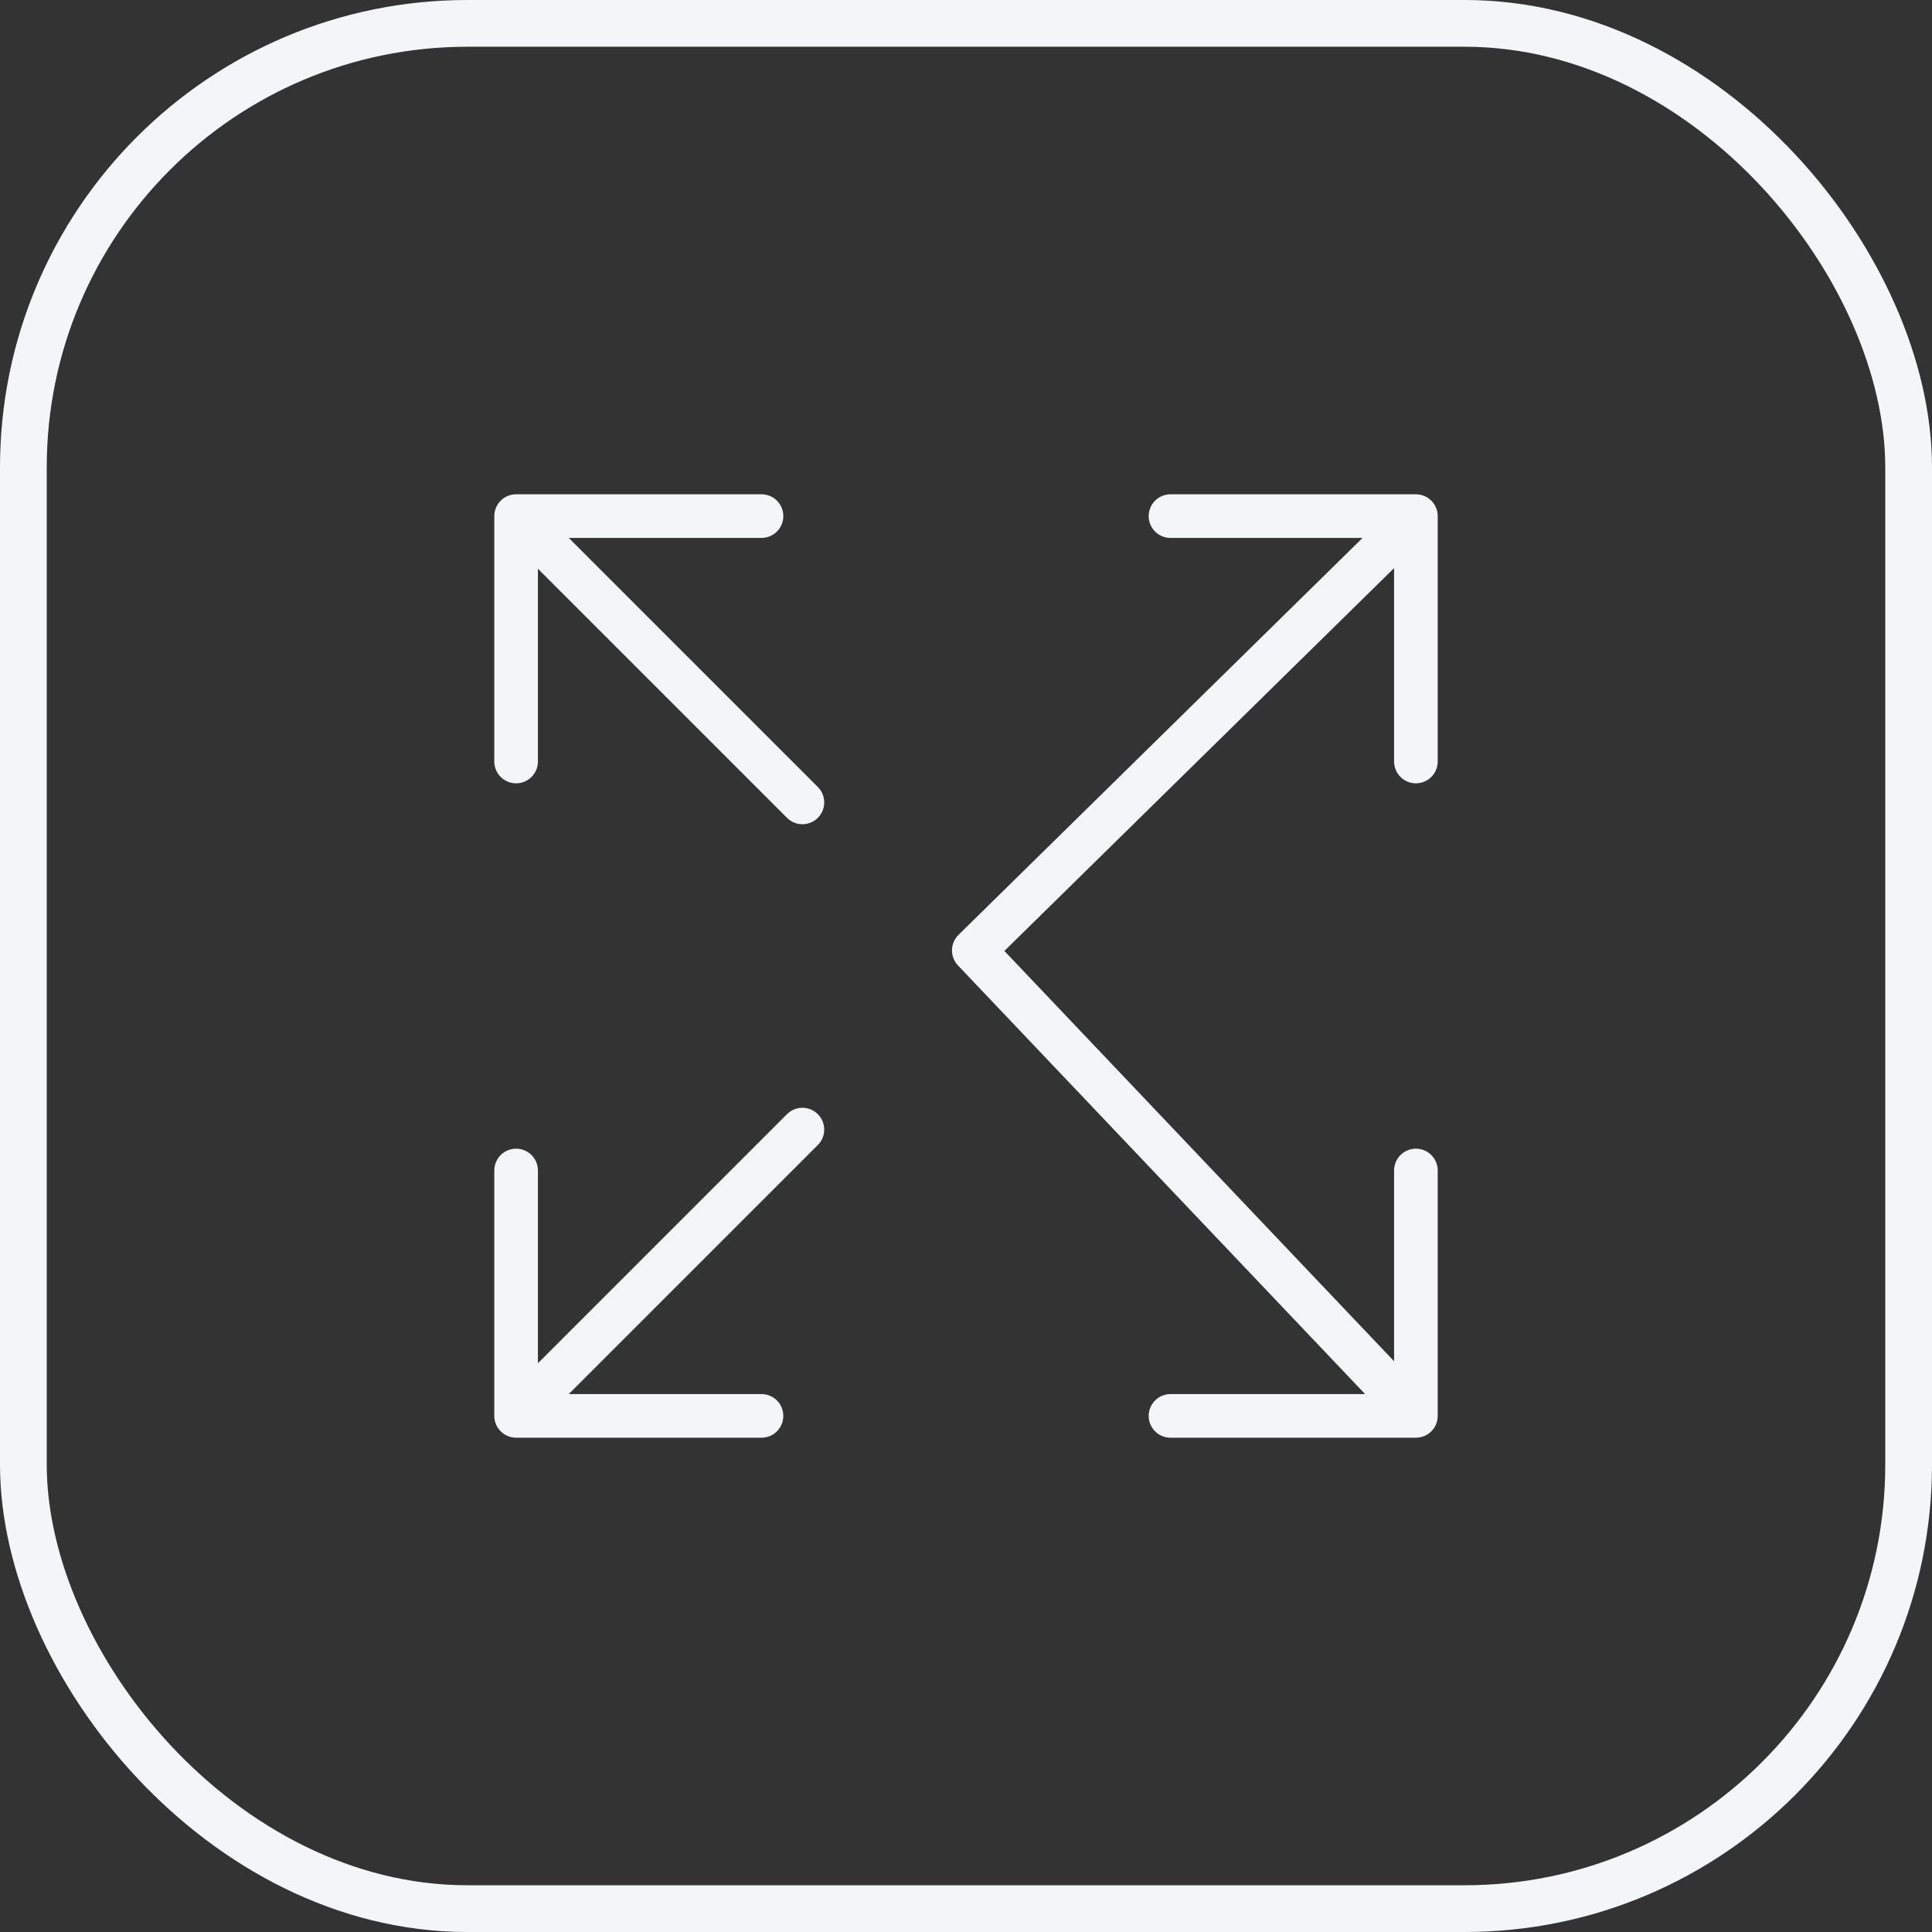
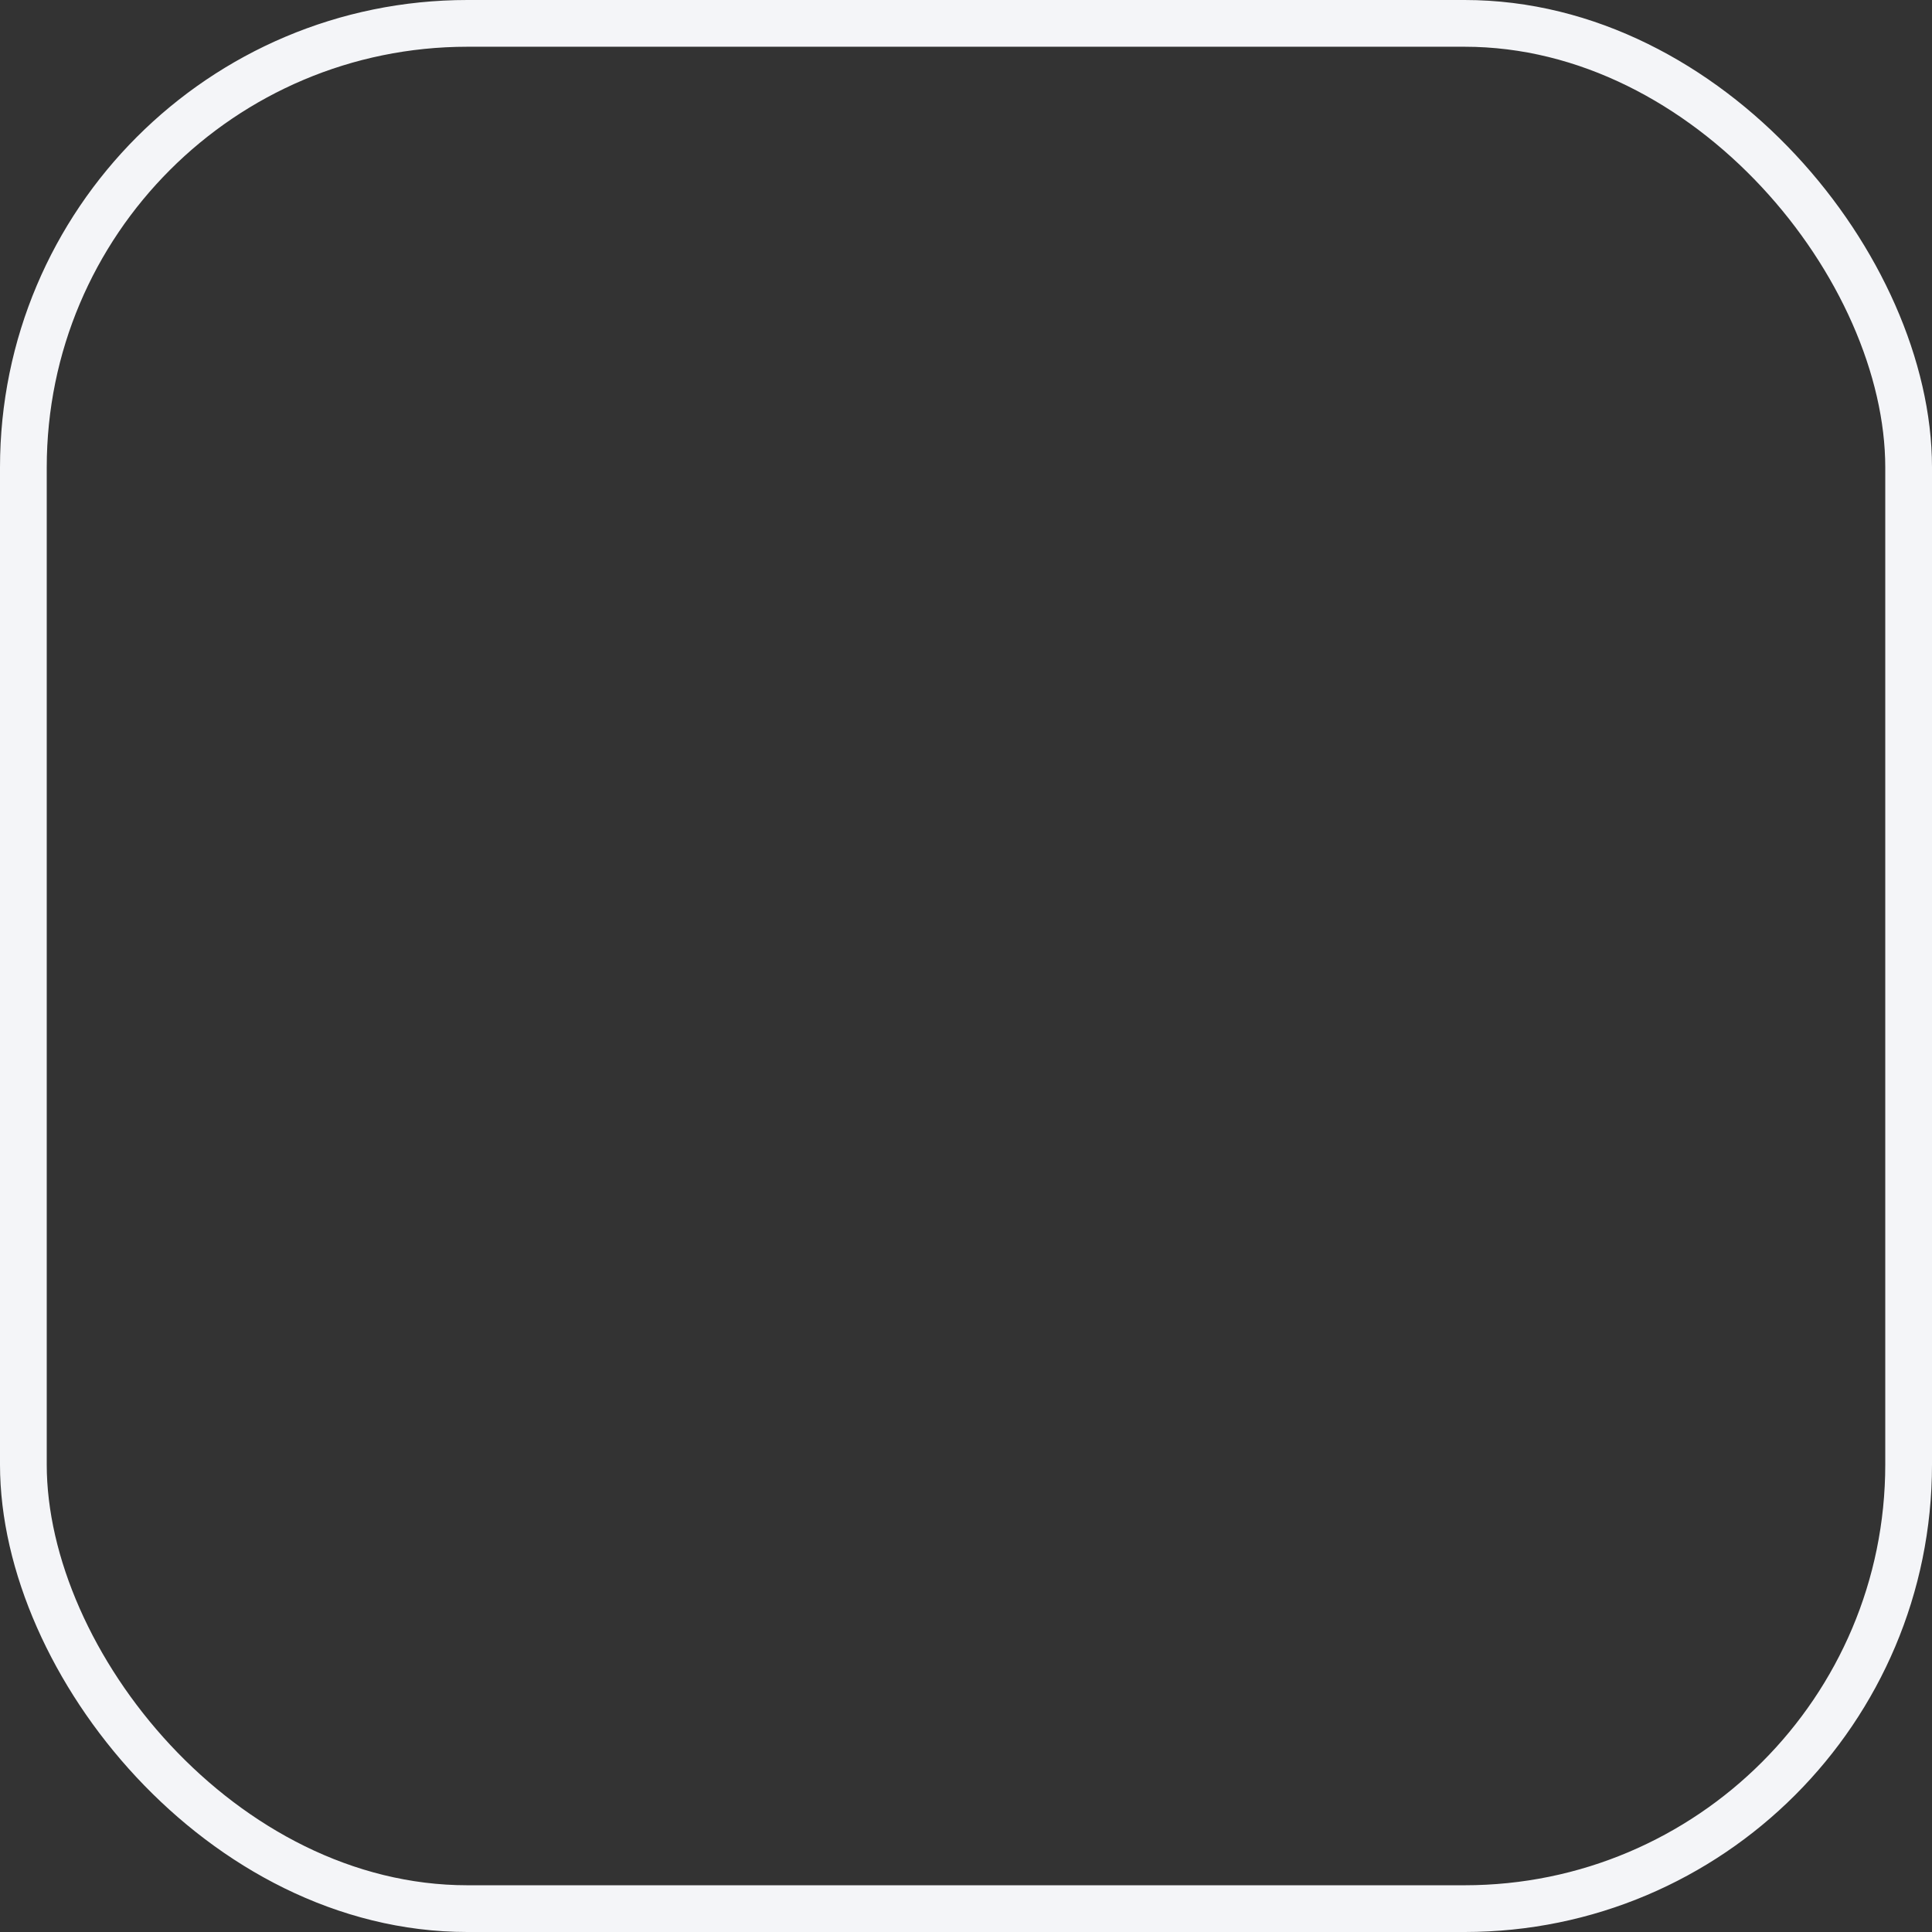
<svg xmlns="http://www.w3.org/2000/svg" width="124" height="124" viewBox="0 0 124 124" fill="none">
  <rect x="0" y="0" width="124" height="124" fill="#333333" stroke="none" />
  <rect x="1.5" y="1.5" width="121" height="121" rx="28.5" stroke="#F4F5F8" stroke-width="3" />
  <g clip-path="url(#clip0_3370_3540)">
-     <path d="M33.125 33.125V48.875M33.125 33.125H48.875M33.125 33.125L51.5 51.5M33.125 90.875V75.125M33.125 90.875H48.875M33.125 90.875L51.5 72.5M90.875 33.125H75.125M90.875 33.125V48.875M90.875 33.125L62.5 61L90.875 90.875M90.875 90.875H75.125M90.875 90.875V75.125" stroke="#F4F5F8" stroke-width="2.8" stroke-linecap="round" stroke-linejoin="round" />
-   </g>
+     </g>
  <defs>
    <clipPath id="clip0_3370_3540">
-       <rect width="62" height="62" fill="white" transform="translate(31 31)" />
-     </clipPath>
+       </clipPath>
  </defs>
</svg>